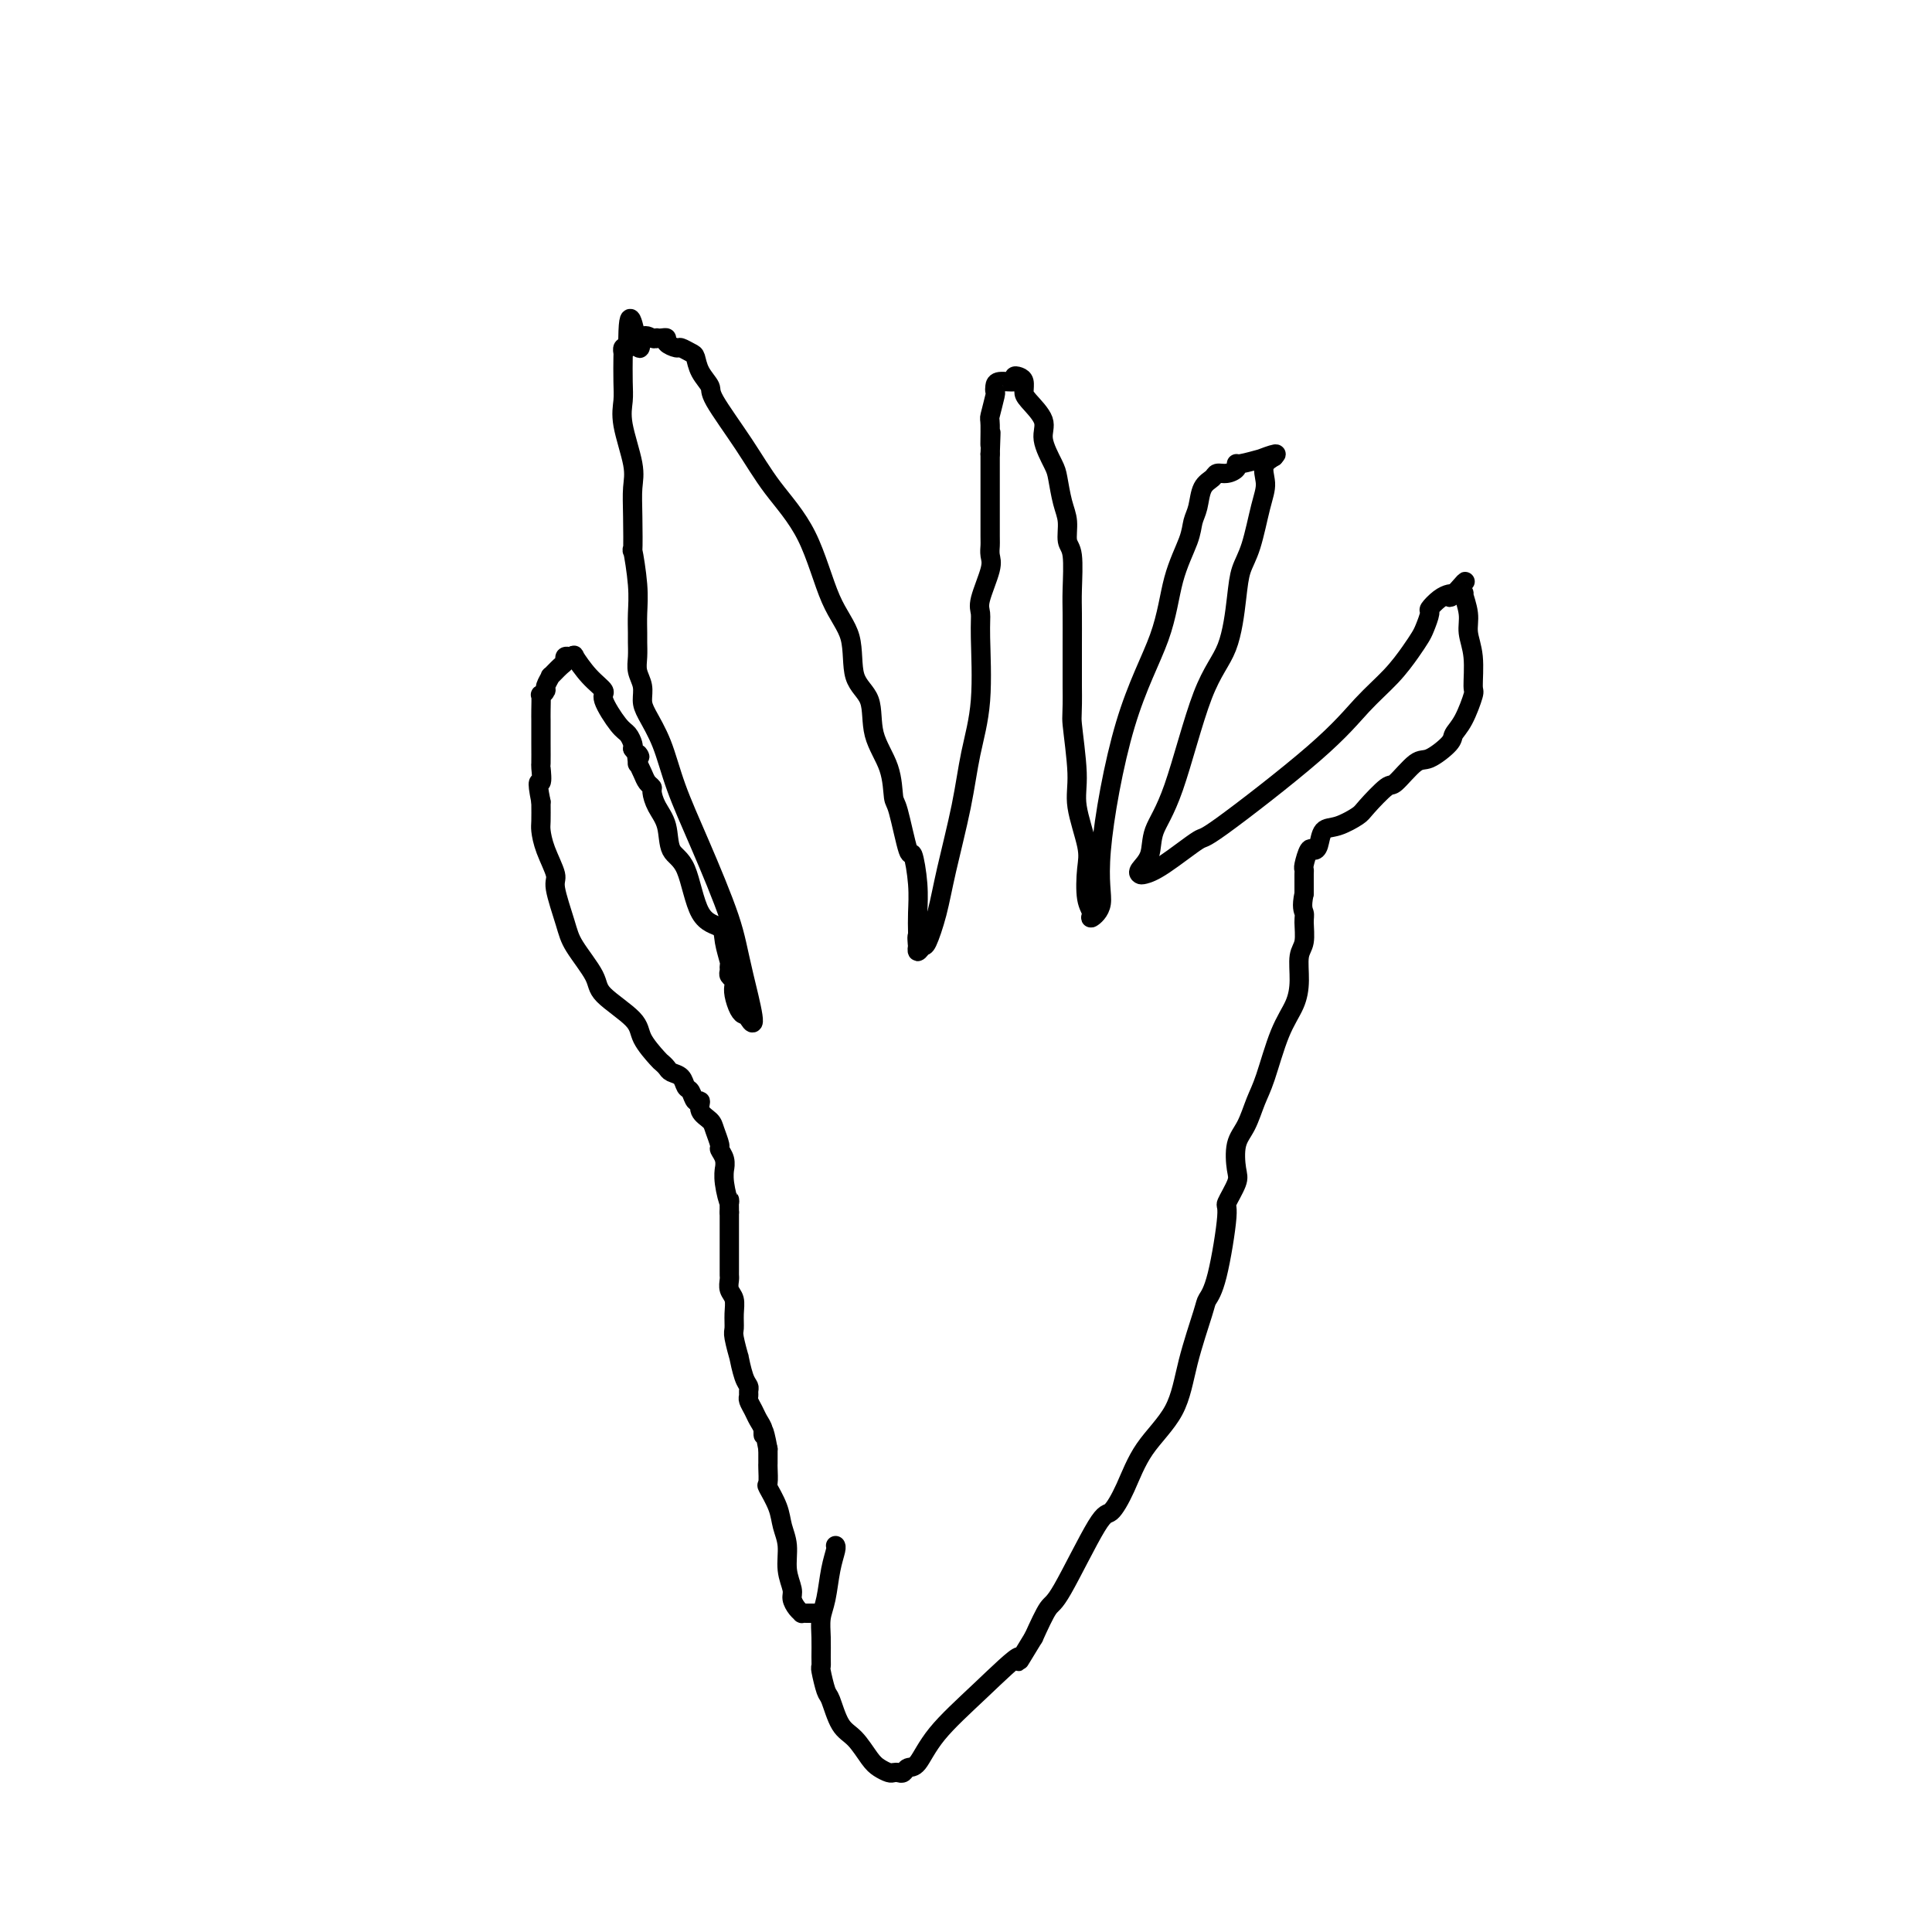
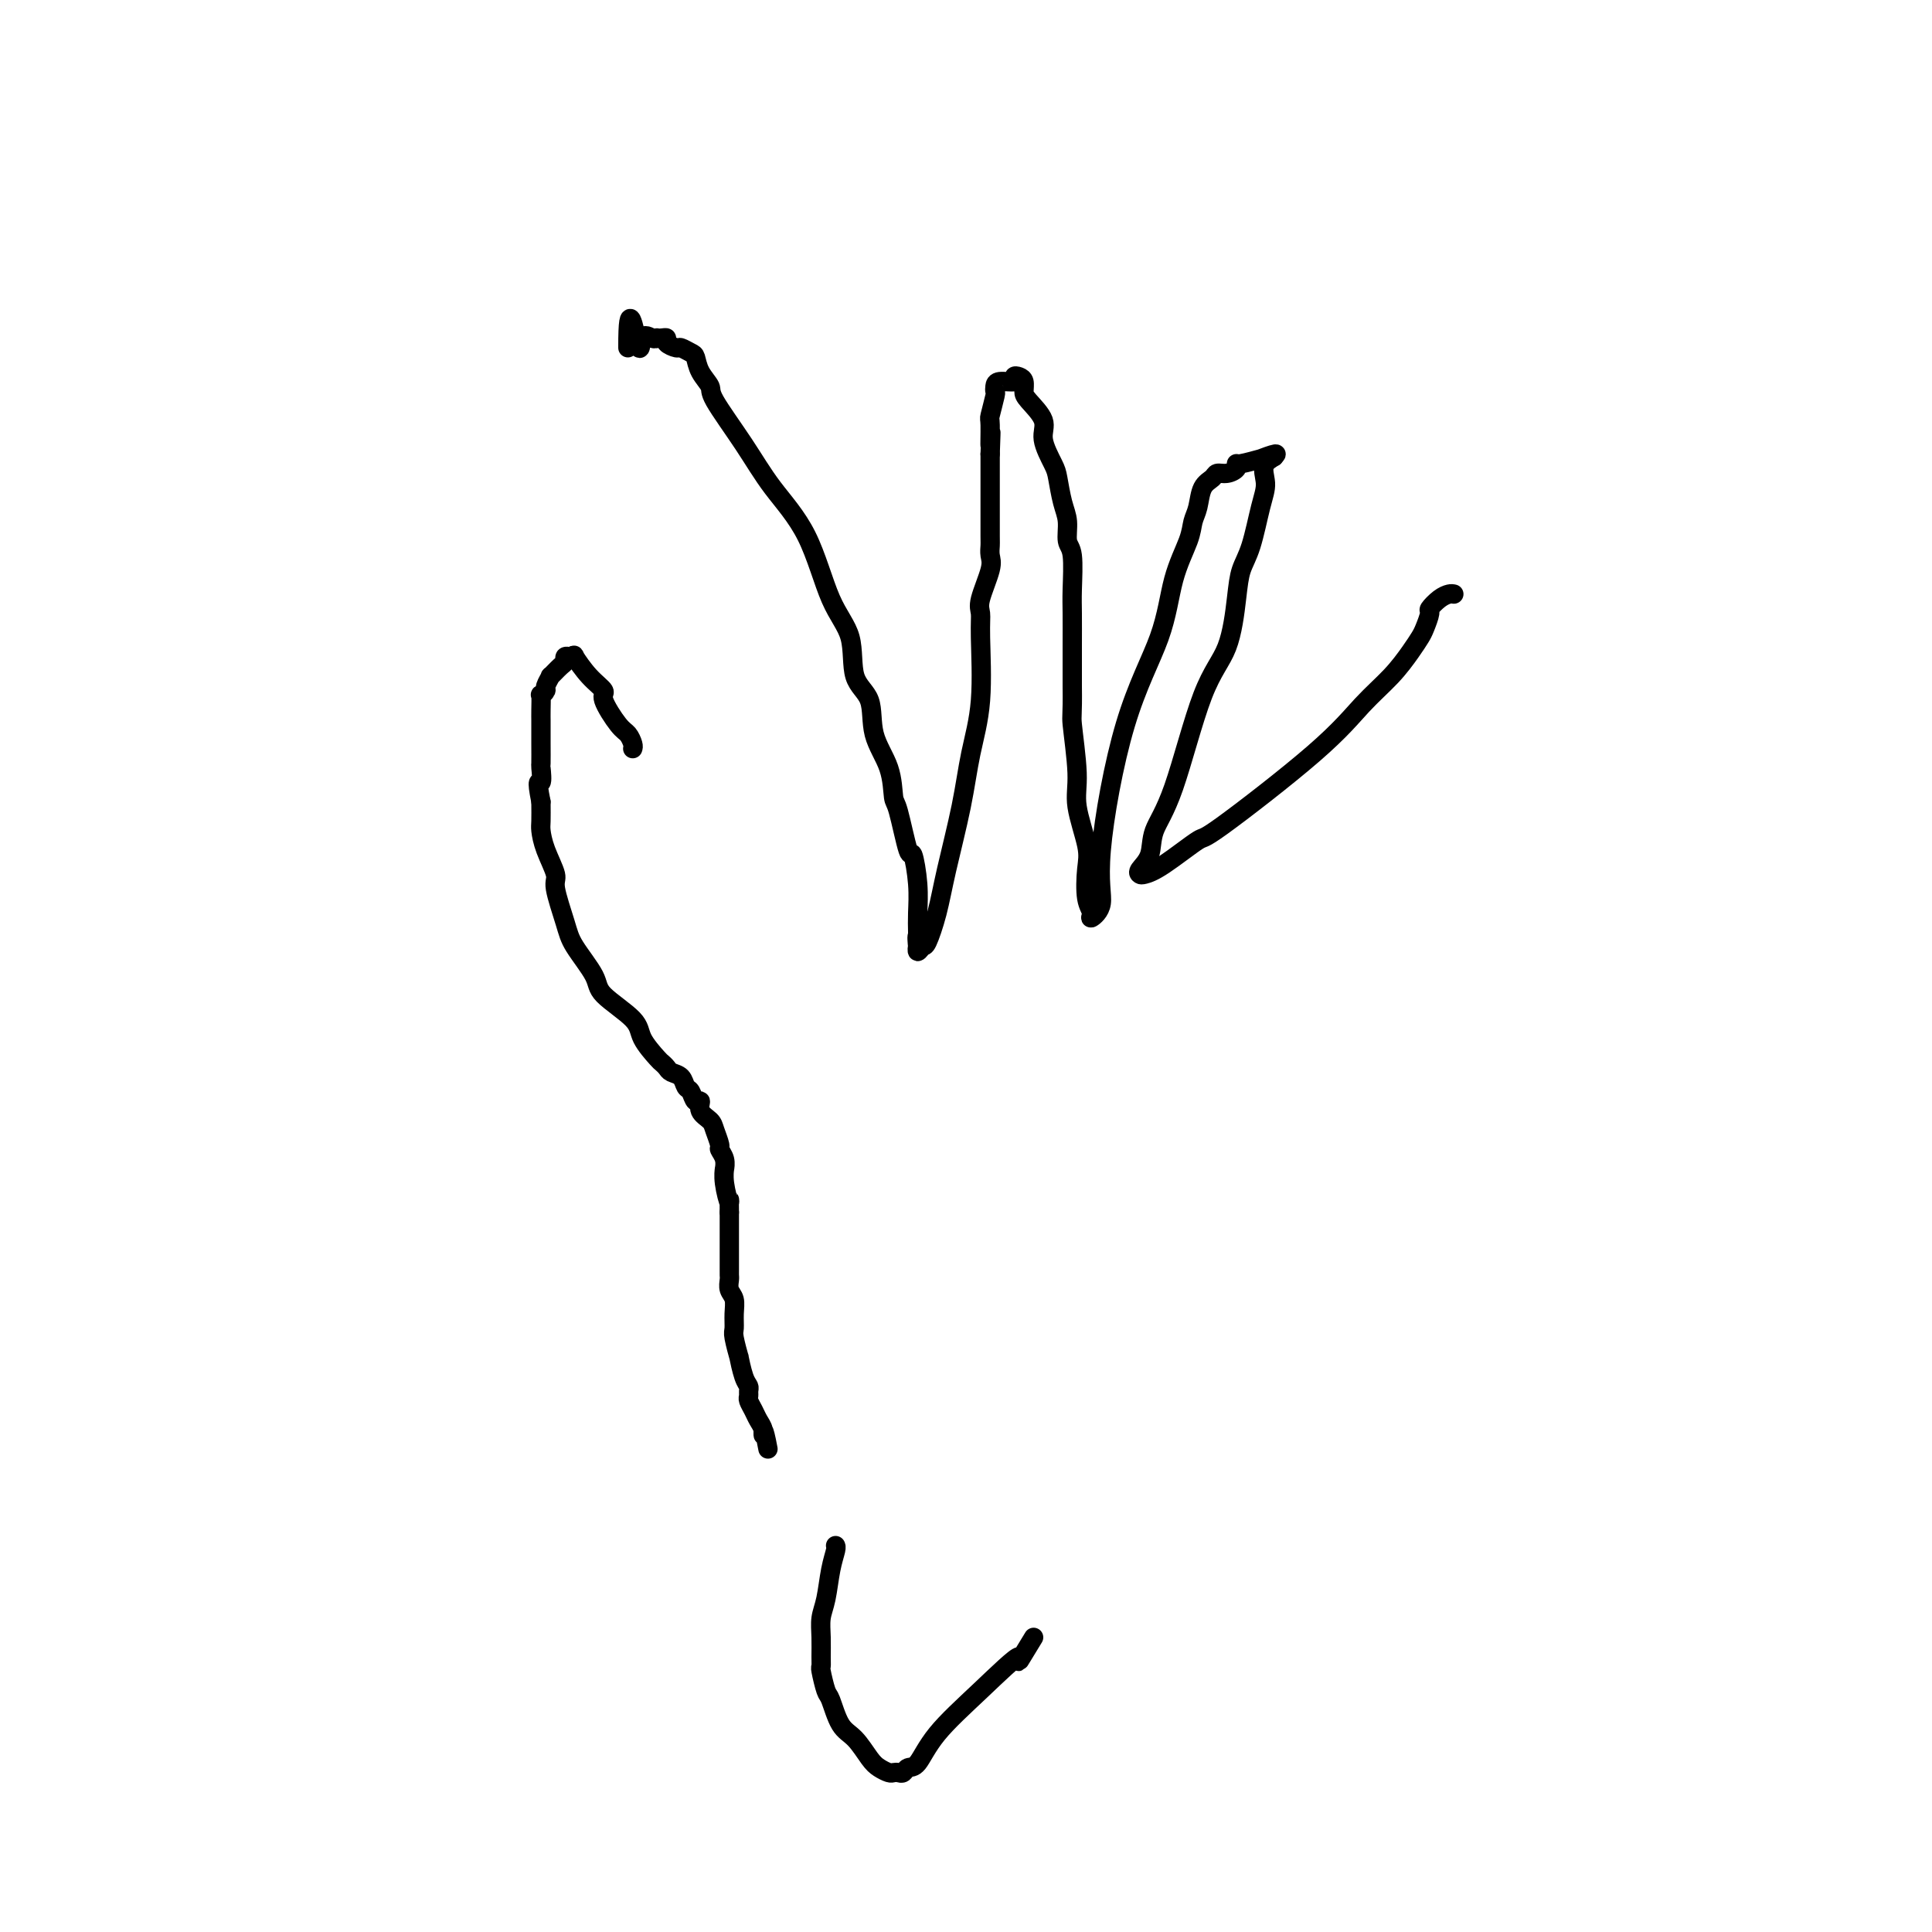
<svg xmlns="http://www.w3.org/2000/svg" viewBox="0 0 400 400" version="1.1">
  <g fill="none" stroke="#000000" stroke-width="4" stroke-linecap="round" stroke-linejoin="round">
-     <path d="M170,334c-0.331,0.000 -0.662,0.001 -1,0c-0.338,-0.001 -0.682,-0.002 -1,0c-0.318,0.002 -0.611,0.008 -1,0c-0.389,-0.008 -0.874,-0.031 -1,0c-0.126,0.031 0.106,0.117 0,0c-0.106,-0.117 -0.549,-0.435 -1,-1c-0.451,-0.565 -0.909,-1.375 -1,-2c-0.091,-0.625 0.184,-1.065 0,-2c-0.184,-0.935 -0.827,-2.367 -1,-4c-0.173,-1.633 0.126,-3.468 0,-5c-0.126,-1.532 -0.675,-2.761 -1,-4c-0.325,-1.239 -0.427,-2.489 -1,-4c-0.573,-1.511 -1.618,-3.283 -2,-4c-0.382,-0.717 -0.102,-0.380 0,-1c0.102,-0.620 0.027,-2.197 0,-3c-0.027,-0.803 -0.007,-0.832 0,-1c0.007,-0.168 0.002,-0.477 0,-1c-0.002,-0.523 -0.001,-1.262 0,-2" />
    <path d="M159,300c-1.013,-5.440 -1.046,-3.541 -1,-3c0.046,0.541 0.170,-0.275 0,-1c-0.170,-0.725 -0.634,-1.360 -1,-2c-0.366,-0.640 -0.633,-1.285 -1,-2c-0.367,-0.715 -0.833,-1.501 -1,-2c-0.167,-0.499 -0.035,-0.710 0,-1c0.035,-0.290 -0.028,-0.659 0,-1c0.028,-0.341 0.147,-0.655 0,-1c-0.147,-0.345 -0.561,-0.721 -1,-2c-0.439,-1.279 -0.902,-3.462 -1,-4c-0.098,-0.538 0.171,0.568 0,0c-0.171,-0.568 -0.782,-2.809 -1,-4c-0.218,-1.191 -0.044,-1.331 0,-2c0.044,-0.669 -0.041,-1.867 0,-3c0.041,-1.133 0.207,-2.202 0,-3c-0.207,-0.798 -0.788,-1.327 -1,-2c-0.212,-0.673 -0.057,-1.491 0,-2c0.057,-0.509 0.015,-0.710 0,-1c-0.015,-0.290 -0.004,-0.669 0,-1c0.004,-0.331 0.001,-0.612 0,-1c-0.001,-0.388 -0.000,-0.881 0,-1c0.000,-0.119 0.000,0.135 0,0c-0.000,-0.135 -0.000,-0.661 0,-1c0.000,-0.339 0.000,-0.493 0,-1c-0.000,-0.507 -0.000,-1.367 0,-2c0.000,-0.633 0.000,-1.038 0,-2c-0.000,-0.962 -0.000,-2.481 0,-4" />
    <path d="M151,251c-0.094,-4.283 0.172,-1.990 0,-2c-0.172,-0.010 -0.782,-2.321 -1,-4c-0.218,-1.679 -0.043,-2.724 0,-3c0.043,-0.276 -0.044,0.218 0,0c0.044,-0.218 0.220,-1.147 0,-2c-0.220,-0.853 -0.837,-1.632 -1,-2c-0.163,-0.368 0.129,-0.327 0,-1c-0.129,-0.673 -0.679,-2.059 -1,-3c-0.321,-0.941 -0.415,-1.436 -1,-2c-0.585,-0.564 -1.663,-1.197 -2,-2c-0.337,-0.803 0.065,-1.777 0,-2c-0.065,-0.223 -0.599,0.305 -1,0c-0.401,-0.305 -0.671,-1.444 -1,-2c-0.329,-0.556 -0.719,-0.531 -1,-1c-0.281,-0.469 -0.454,-1.433 -1,-2c-0.546,-0.567 -1.463,-0.739 -2,-1c-0.537,-0.261 -0.692,-0.613 -1,-1c-0.308,-0.387 -0.770,-0.810 -1,-1c-0.230,-0.190 -0.230,-0.148 -1,-1c-0.770,-0.852 -2.311,-2.598 -3,-4c-0.689,-1.402 -0.526,-2.461 -2,-4c-1.474,-1.539 -4.585,-3.557 -6,-5c-1.415,-1.443 -1.134,-2.309 -2,-4c-0.866,-1.691 -2.880,-4.205 -4,-6c-1.120,-1.795 -1.348,-2.869 -2,-5c-0.652,-2.131 -1.730,-5.318 -2,-7c-0.270,-1.682 0.267,-1.860 0,-3c-0.267,-1.140 -1.340,-3.244 -2,-5c-0.660,-1.756 -0.909,-3.165 -1,-4c-0.091,-0.835 -0.026,-1.096 0,-2c0.026,-0.904 0.013,-2.452 0,-4" />
    <path d="M112,166c-1.083,-5.367 -0.290,-3.783 0,-4c0.290,-0.217 0.078,-2.234 0,-3c-0.078,-0.766 -0.021,-0.281 0,-1c0.021,-0.719 0.005,-2.642 0,-4c-0.005,-1.358 -0.001,-2.151 0,-3c0.001,-0.849 -0.001,-1.754 0,-2c0.001,-0.246 0.004,0.165 0,0c-0.004,-0.165 -0.016,-0.907 0,-2c0.016,-1.093 0.061,-2.535 0,-3c-0.061,-0.465 -0.228,0.049 0,0c0.228,-0.049 0.852,-0.661 1,-1c0.148,-0.339 -0.181,-0.405 0,-1c0.181,-0.595 0.871,-1.718 1,-2c0.129,-0.282 -0.303,0.278 0,0c0.303,-0.278 1.339,-1.394 2,-2c0.661,-0.606 0.945,-0.702 1,-1c0.055,-0.298 -0.121,-0.800 0,-1c0.121,-0.200 0.538,-0.099 1,0c0.462,0.099 0.969,0.198 1,0c0.031,-0.198 -0.413,-0.691 0,0c0.413,0.691 1.683,2.565 3,4c1.317,1.435 2.682,2.430 3,3c0.318,0.570 -0.412,0.716 0,2c0.412,1.284 1.966,3.705 3,5c1.034,1.295 1.548,1.464 2,2c0.452,0.536 0.844,1.439 1,2c0.156,0.561 0.078,0.781 0,1" />
-     <path d="M131,155c2.234,3.038 1.319,1.132 1,1c-0.319,-0.132 -0.043,1.509 0,2c0.043,0.491 -0.147,-0.168 0,0c0.147,0.168 0.630,1.164 1,2c0.370,0.836 0.628,1.513 1,2c0.372,0.487 0.857,0.785 1,1c0.143,0.215 -0.058,0.348 0,1c0.058,0.652 0.373,1.824 1,3c0.627,1.176 1.566,2.355 2,4c0.434,1.645 0.364,3.755 1,5c0.636,1.245 1.978,1.626 3,4c1.022,2.374 1.724,6.740 3,9c1.276,2.260 3.127,2.412 4,3c0.873,0.588 0.769,1.610 1,3c0.231,1.390 0.798,3.146 1,4c0.202,0.854 0.040,0.806 0,1c-0.040,0.194 0.041,0.631 0,1c-0.041,0.369 -0.204,0.669 0,1c0.204,0.331 0.776,0.692 1,1c0.224,0.308 0.099,0.563 0,1c-0.099,0.437 -0.171,1.055 0,2c0.171,0.945 0.584,2.216 1,3c0.416,0.784 0.833,1.081 1,1c0.167,-0.081 0.083,-0.541 0,-1" />
-     <path d="M154,209c3.662,7.296 1.316,-1.463 0,-7c-1.316,-5.537 -1.603,-7.850 -3,-12c-1.397,-4.150 -3.905,-10.136 -6,-15c-2.095,-4.864 -3.776,-8.604 -5,-12c-1.224,-3.396 -1.992,-6.446 -3,-9c-1.008,-2.554 -2.256,-4.612 -3,-6c-0.744,-1.388 -0.984,-2.105 -1,-3c-0.016,-0.895 0.192,-1.968 0,-3c-0.192,-1.032 -0.784,-2.025 -1,-3c-0.216,-0.975 -0.057,-1.933 0,-3c0.057,-1.067 0.011,-2.243 0,-3c-0.011,-0.757 0.011,-1.093 0,-2c-0.011,-0.907 -0.055,-2.383 0,-4c0.055,-1.617 0.210,-3.373 0,-6c-0.210,-2.627 -0.786,-6.124 -1,-7c-0.214,-0.876 -0.065,0.867 0,0c0.065,-0.867 0.046,-4.346 0,-7c-0.046,-2.654 -0.117,-4.483 0,-6c0.117,-1.517 0.424,-2.722 0,-5c-0.424,-2.278 -1.577,-5.629 -2,-8c-0.423,-2.371 -0.114,-3.763 0,-5c0.114,-1.237 0.033,-2.318 0,-4c-0.033,-1.682 -0.019,-3.966 0,-5c0.019,-1.034 0.044,-0.817 0,-1c-0.044,-0.183 -0.155,-0.767 0,-1c0.155,-0.233 0.578,-0.117 1,0" />
    <path d="M130,72c-0.044,-11.459 1.347,-3.606 2,-1c0.653,2.606 0.570,-0.033 1,-1c0.430,-0.967 1.373,-0.260 2,0c0.627,0.260 0.937,0.072 1,0c0.063,-0.072 -0.120,-0.029 0,0c0.120,0.029 0.542,0.045 1,0c0.458,-0.045 0.953,-0.152 1,0c0.047,0.152 -0.352,0.564 0,1c0.352,0.436 1.455,0.896 2,1c0.545,0.104 0.532,-0.148 1,0c0.468,0.148 1.417,0.695 2,1c0.583,0.305 0.801,0.367 1,1c0.199,0.633 0.378,1.835 1,3c0.622,1.165 1.688,2.292 2,3c0.312,0.708 -0.130,0.995 1,3c1.130,2.005 3.830,5.726 6,9c2.170,3.274 3.808,6.101 6,9c2.192,2.899 4.938,5.868 7,10c2.062,4.132 3.439,9.425 5,13c1.561,3.575 3.304,5.430 4,8c0.696,2.570 0.344,5.855 1,8c0.656,2.145 2.321,3.148 3,5c0.679,1.852 0.371,4.551 1,7c0.629,2.449 2.196,4.648 3,7c0.804,2.352 0.846,4.858 1,6c0.154,1.142 0.419,0.920 1,3c0.581,2.080 1.476,6.461 2,8c0.524,1.539 0.677,0.237 1,1c0.323,0.763 0.818,3.590 1,6c0.182,2.410 0.052,4.403 0,6c-0.052,1.597 -0.026,2.799 0,4" />
    <path d="M190,193c0.929,5.359 0.252,1.758 0,1c-0.252,-0.758 -0.080,1.328 0,2c0.080,0.672 0.066,-0.071 0,0c-0.066,0.071 -0.185,0.956 0,1c0.185,0.044 0.672,-0.753 1,-1c0.328,-0.247 0.496,0.055 1,-1c0.504,-1.055 1.344,-3.468 2,-6c0.656,-2.532 1.128,-5.185 2,-9c0.872,-3.815 2.143,-8.794 3,-13c0.857,-4.206 1.299,-7.641 2,-11c0.701,-3.359 1.659,-6.643 2,-11c0.341,-4.357 0.063,-9.786 0,-13c-0.063,-3.214 0.088,-4.213 0,-5c-0.088,-0.787 -0.416,-1.362 0,-3c0.416,-1.638 1.576,-4.340 2,-6c0.424,-1.660 0.114,-2.280 0,-3c-0.114,-0.720 -0.030,-1.541 0,-2c0.030,-0.459 0.008,-0.557 0,-2c-0.008,-1.443 -0.002,-4.232 0,-6c0.002,-1.768 0.001,-2.514 0,-4c-0.001,-1.486 -0.000,-3.710 0,-5c0.000,-1.290 0.000,-1.645 0,-2" />
    <path d="M205,94c0.305,-8.116 0.068,-2.906 0,-2c-0.068,0.906 0.034,-2.492 0,-4c-0.034,-1.508 -0.205,-1.126 0,-2c0.205,-0.874 0.784,-3.004 1,-4c0.216,-0.996 0.067,-0.859 0,-1c-0.067,-0.141 -0.054,-0.560 0,-1c0.054,-0.440 0.148,-0.900 1,-1c0.852,-0.100 2.463,0.162 3,0c0.537,-0.162 0.001,-0.747 0,-1c-0.001,-0.253 0.533,-0.175 1,0c0.467,0.175 0.866,0.446 1,1c0.134,0.554 0.004,1.391 0,2c-0.004,0.609 0.117,0.990 1,2c0.883,1.010 2.526,2.651 3,4c0.474,1.349 -0.223,2.408 0,4c0.223,1.592 1.365,3.719 2,5c0.635,1.281 0.762,1.718 1,3c0.238,1.282 0.585,3.410 1,5c0.415,1.590 0.896,2.642 1,4c0.104,1.358 -0.168,3.021 0,4c0.168,0.979 0.777,1.273 1,3c0.223,1.727 0.060,4.885 0,7c-0.060,2.115 -0.016,3.185 0,5c0.016,1.815 0.005,4.376 0,7c-0.005,2.624 -0.002,5.312 0,8" />
    <path d="M222,142c0.085,6.548 -0.201,5.918 0,8c0.201,2.082 0.890,6.875 1,10c0.110,3.125 -0.358,4.581 0,7c0.358,2.419 1.544,5.802 2,8c0.456,2.198 0.183,3.210 0,5c-0.183,1.790 -0.277,4.359 0,6c0.277,1.641 0.924,2.354 1,3c0.076,0.646 -0.418,1.224 0,1c0.418,-0.224 1.749,-1.250 2,-3c0.251,-1.750 -0.577,-4.225 0,-11c0.577,-6.775 2.560,-17.849 5,-26c2.440,-8.151 5.336,-13.379 7,-18c1.664,-4.621 2.094,-8.635 3,-12c0.906,-3.365 2.288,-6.081 3,-8c0.712,-1.919 0.753,-3.040 1,-4c0.247,-0.960 0.699,-1.759 1,-3c0.301,-1.241 0.452,-2.924 1,-4c0.548,-1.076 1.492,-1.546 2,-2c0.508,-0.454 0.581,-0.891 1,-1c0.419,-0.109 1.186,0.110 2,0c0.814,-0.110 1.675,-0.550 2,-1c0.325,-0.450 0.113,-0.910 0,-1c-0.113,-0.090 -0.127,0.188 1,0c1.127,-0.188 3.395,-0.844 4,-1c0.605,-0.156 -0.452,0.189 0,0c0.452,-0.189 2.415,-0.911 3,-1c0.585,-0.089 -0.207,0.456 -1,1" />
    <path d="M263,95c1.930,-0.893 -0.246,-0.127 -1,1c-0.754,1.127 -0.086,2.613 0,4c0.086,1.387 -0.412,2.673 -1,5c-0.588,2.327 -1.268,5.694 -2,8c-0.732,2.306 -1.518,3.550 -2,5c-0.482,1.450 -0.662,3.107 -1,6c-0.338,2.893 -0.835,7.022 -2,10c-1.165,2.978 -2.999,4.805 -5,10c-2.001,5.195 -4.169,13.760 -6,19c-1.831,5.240 -3.326,7.156 -4,9c-0.674,1.844 -0.526,3.616 -1,5c-0.474,1.384 -1.569,2.380 -2,3c-0.431,0.620 -0.198,0.865 0,1c0.198,0.135 0.361,0.160 1,0c0.639,-0.160 1.754,-0.506 4,-2c2.246,-1.494 5.622,-4.138 7,-5c1.378,-0.862 0.757,0.058 5,-3c4.243,-3.058 13.350,-10.094 19,-15c5.650,-4.906 7.842,-7.683 10,-10c2.158,-2.317 4.281,-4.173 6,-6c1.719,-1.827 3.033,-3.626 4,-5c0.967,-1.374 1.585,-2.322 2,-3c0.415,-0.678 0.626,-1.085 1,-2c0.374,-0.915 0.912,-2.336 1,-3c0.088,-0.664 -0.276,-0.570 0,-1c0.276,-0.430 1.190,-1.385 2,-2c0.810,-0.615 1.517,-0.890 2,-1c0.483,-0.110 0.741,-0.055 1,0" />
-     <path d="M301,123c4.520,-5.101 1.320,-1.355 0,0c-1.320,1.355 -0.761,0.318 0,0c0.761,-0.318 1.725,0.082 2,0c0.275,-0.082 -0.137,-0.645 0,0c0.137,0.645 0.823,2.498 1,4c0.177,1.502 -0.154,2.653 0,4c0.154,1.347 0.794,2.889 1,5c0.206,2.111 -0.022,4.791 0,6c0.022,1.209 0.294,0.948 0,2c-0.294,1.052 -1.154,3.416 -2,5c-0.846,1.584 -1.677,2.387 -2,3c-0.323,0.613 -0.139,1.036 -1,2c-0.861,0.964 -2.766,2.468 -4,3c-1.234,0.532 -1.795,0.092 -3,1c-1.205,0.908 -3.053,3.165 -4,4c-0.947,0.835 -0.993,0.249 -2,1c-1.007,0.751 -2.977,2.838 -4,4c-1.023,1.162 -1.100,1.398 -2,2c-0.900,0.602 -2.622,1.570 -4,2c-1.378,0.430 -2.411,0.322 -3,1c-0.589,0.678 -0.732,2.143 -1,3c-0.268,0.857 -0.660,1.108 -1,1c-0.340,-0.108 -0.627,-0.573 -1,0c-0.373,0.573 -0.832,2.184 -1,3c-0.168,0.816 -0.045,0.837 0,1c0.045,0.163 0.012,0.467 0,1c-0.012,0.533 -0.003,1.295 0,2c0.003,0.705 0.002,1.352 0,2" />
-     <path d="M270,185c-0.614,2.852 -0.150,3.483 0,4c0.150,0.517 -0.014,0.920 0,2c0.014,1.080 0.205,2.836 0,4c-0.205,1.164 -0.807,1.736 -1,3c-0.193,1.264 0.023,3.221 0,5c-0.023,1.779 -0.285,3.379 -1,5c-0.715,1.621 -1.884,3.264 -3,6c-1.116,2.736 -2.180,6.564 -3,9c-0.820,2.436 -1.394,3.479 -2,5c-0.606,1.521 -1.242,3.519 -2,5c-0.758,1.481 -1.638,2.446 -2,4c-0.362,1.554 -0.208,3.697 0,5c0.208,1.303 0.469,1.767 0,3c-0.469,1.233 -1.668,3.234 -2,4c-0.332,0.766 0.203,0.297 0,3c-0.203,2.703 -1.143,8.576 -2,12c-0.857,3.424 -1.632,4.397 -2,5c-0.368,0.603 -0.328,0.834 -1,3c-0.672,2.166 -2.057,6.266 -3,10c-0.943,3.734 -1.445,7.101 -3,10c-1.555,2.899 -4.164,5.331 -6,8c-1.836,2.669 -2.900,5.576 -4,8c-1.100,2.424 -2.237,4.365 -3,5c-0.763,0.635 -1.153,-0.036 -3,3c-1.847,3.036 -5.151,9.779 -7,13c-1.849,3.221 -2.243,2.920 -3,4c-0.757,1.080 -1.879,3.540 -3,6" />
    <path d="M214,339c-4.811,7.873 -2.340,4.056 -3,4c-0.660,-0.056 -4.453,3.649 -8,7c-3.547,3.351 -6.848,6.348 -9,9c-2.152,2.652 -3.154,4.959 -4,6c-0.846,1.041 -1.535,0.816 -2,1c-0.465,0.184 -0.705,0.779 -1,1c-0.295,0.221 -0.645,0.069 -1,0c-0.355,-0.069 -0.717,-0.056 -1,0c-0.283,0.056 -0.488,0.156 -1,0c-0.512,-0.156 -1.331,-0.567 -2,-1c-0.669,-0.433 -1.187,-0.886 -2,-2c-0.813,-1.114 -1.920,-2.887 -3,-4c-1.080,-1.113 -2.132,-1.565 -3,-3c-0.868,-1.435 -1.553,-3.853 -2,-5c-0.447,-1.147 -0.655,-1.023 -1,-2c-0.345,-0.977 -0.825,-3.055 -1,-4c-0.175,-0.945 -0.044,-0.757 0,-1c0.044,-0.243 0.000,-0.917 0,-2c-0.000,-1.083 0.042,-2.573 0,-4c-0.042,-1.427 -0.169,-2.789 0,-4c0.169,-1.211 0.634,-2.272 1,-4c0.366,-1.728 0.634,-4.123 1,-6c0.366,-1.877 0.830,-3.235 1,-4c0.170,-0.765 0.046,-0.937 0,-1c-0.046,-0.063 -0.013,-0.018 0,0c0.013,0.018 0.007,0.009 0,0" />
  </g>
</svg>